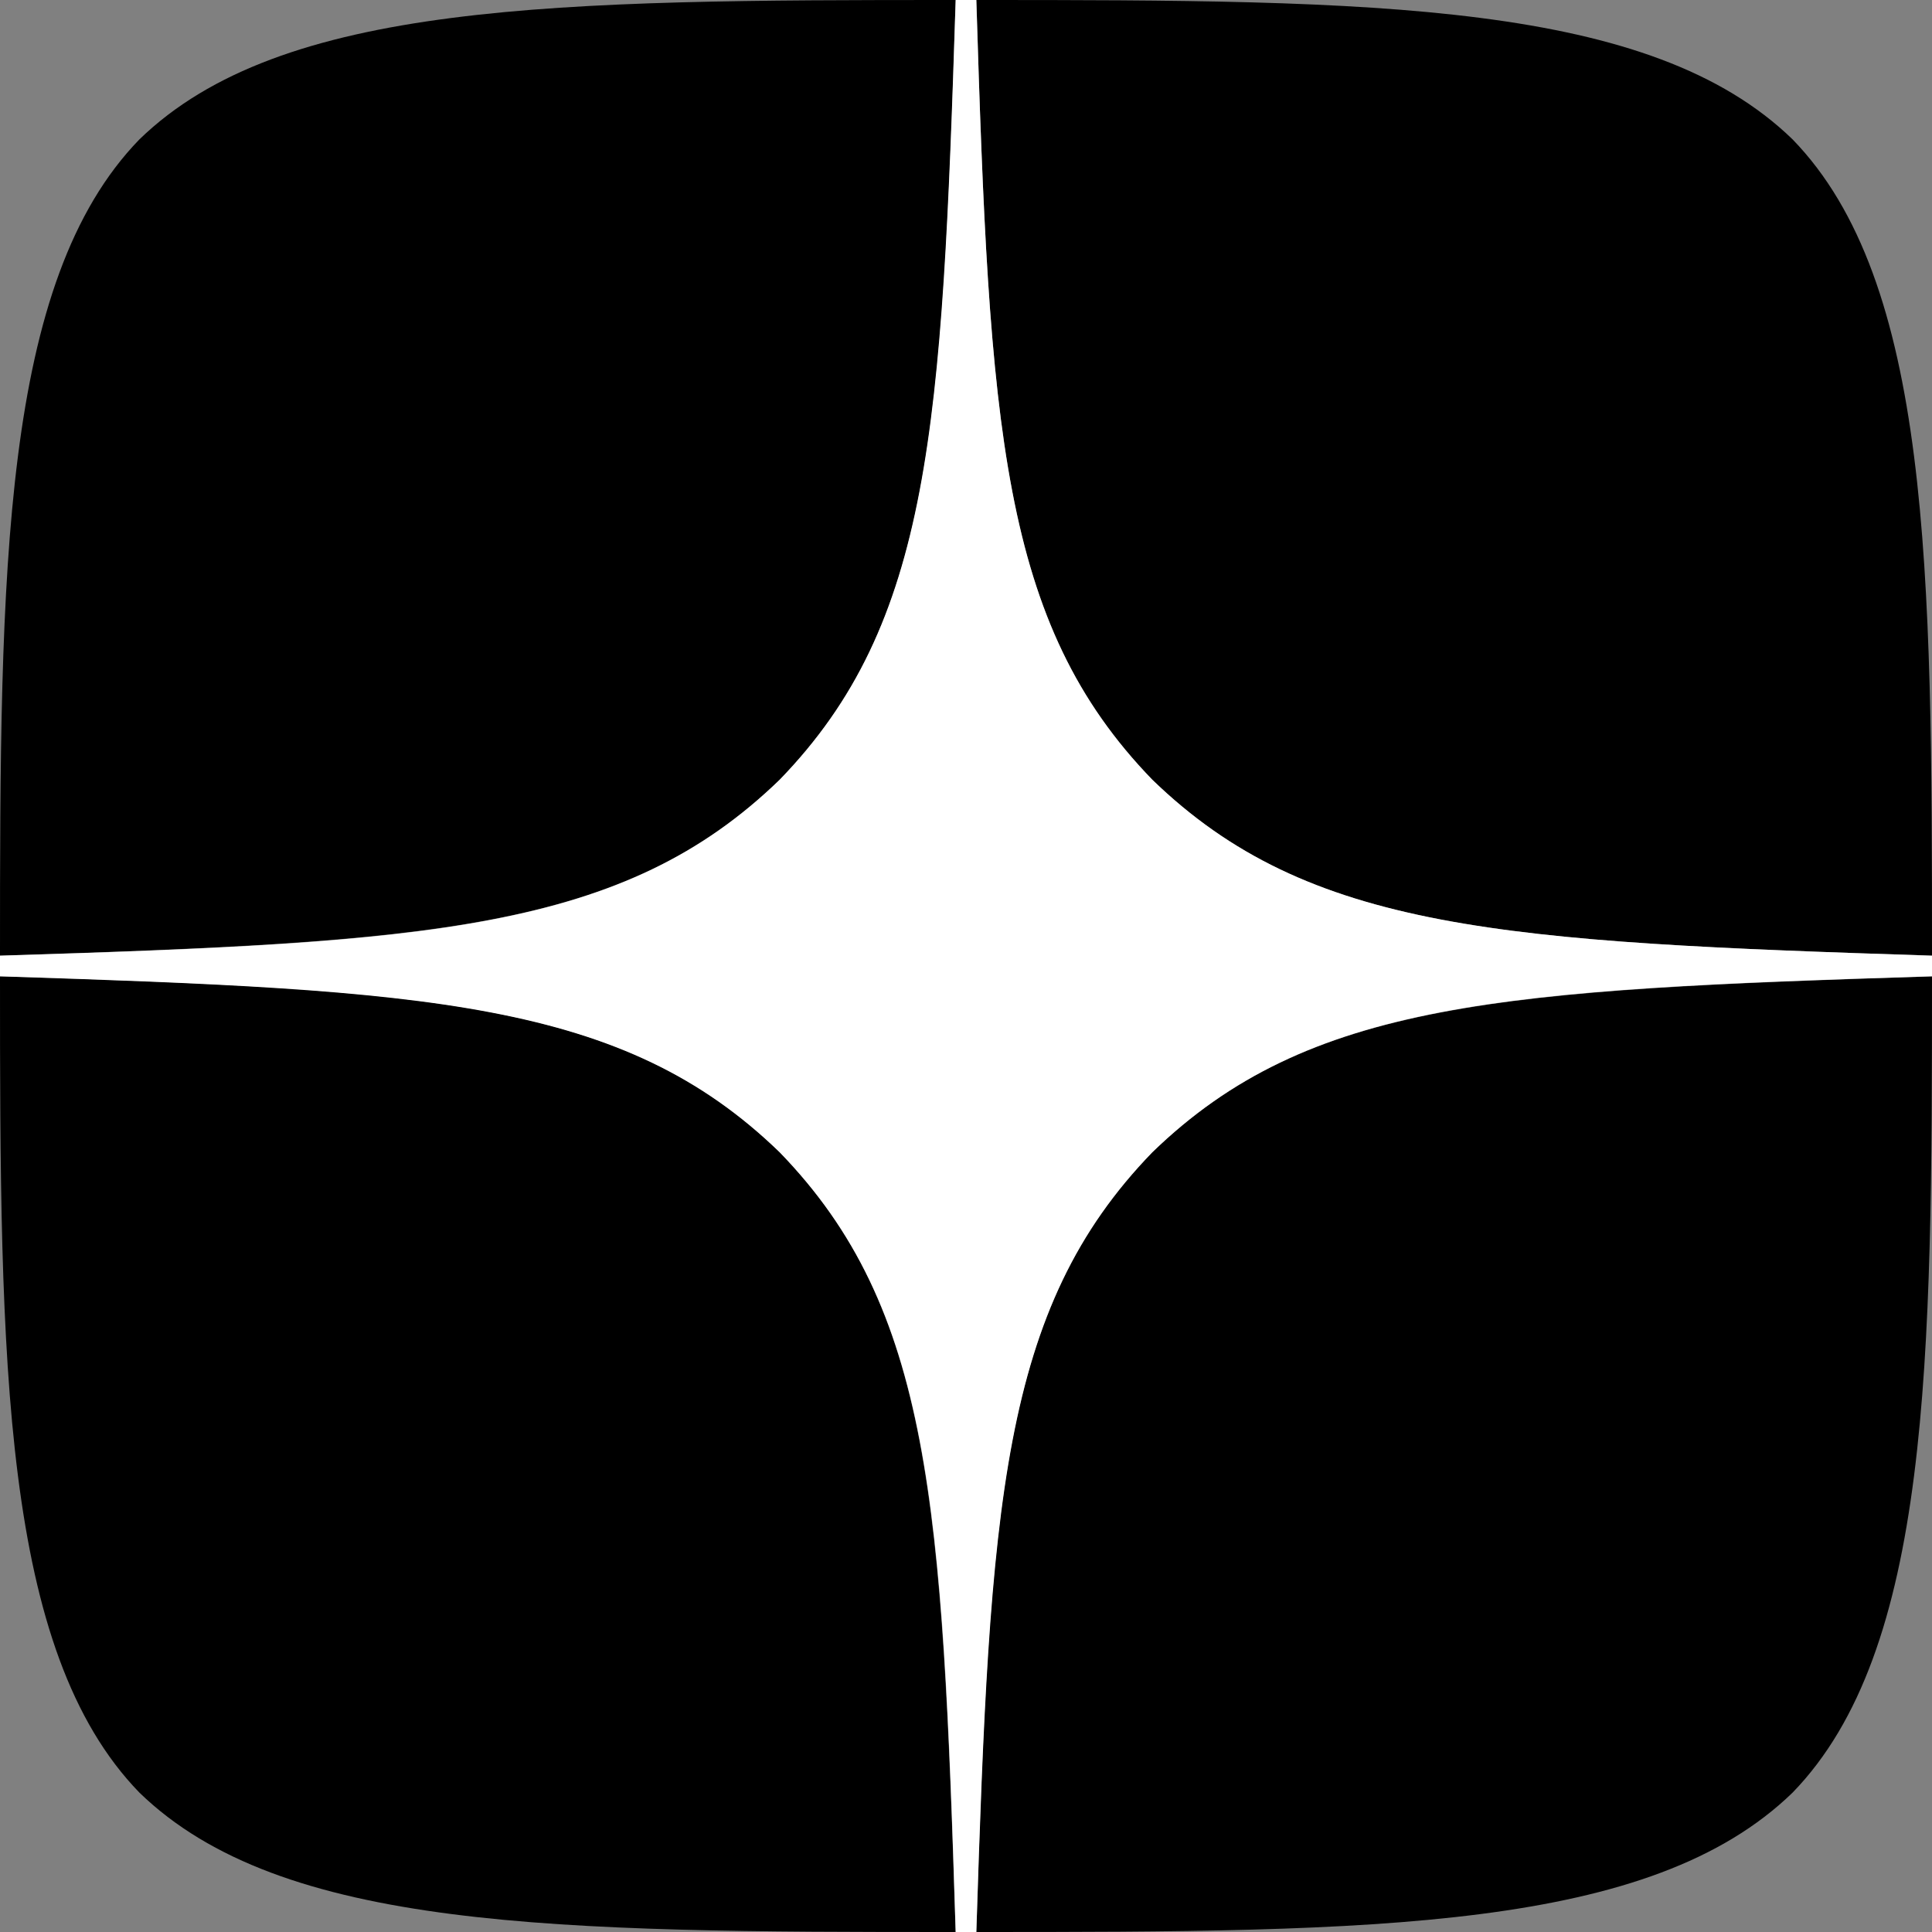
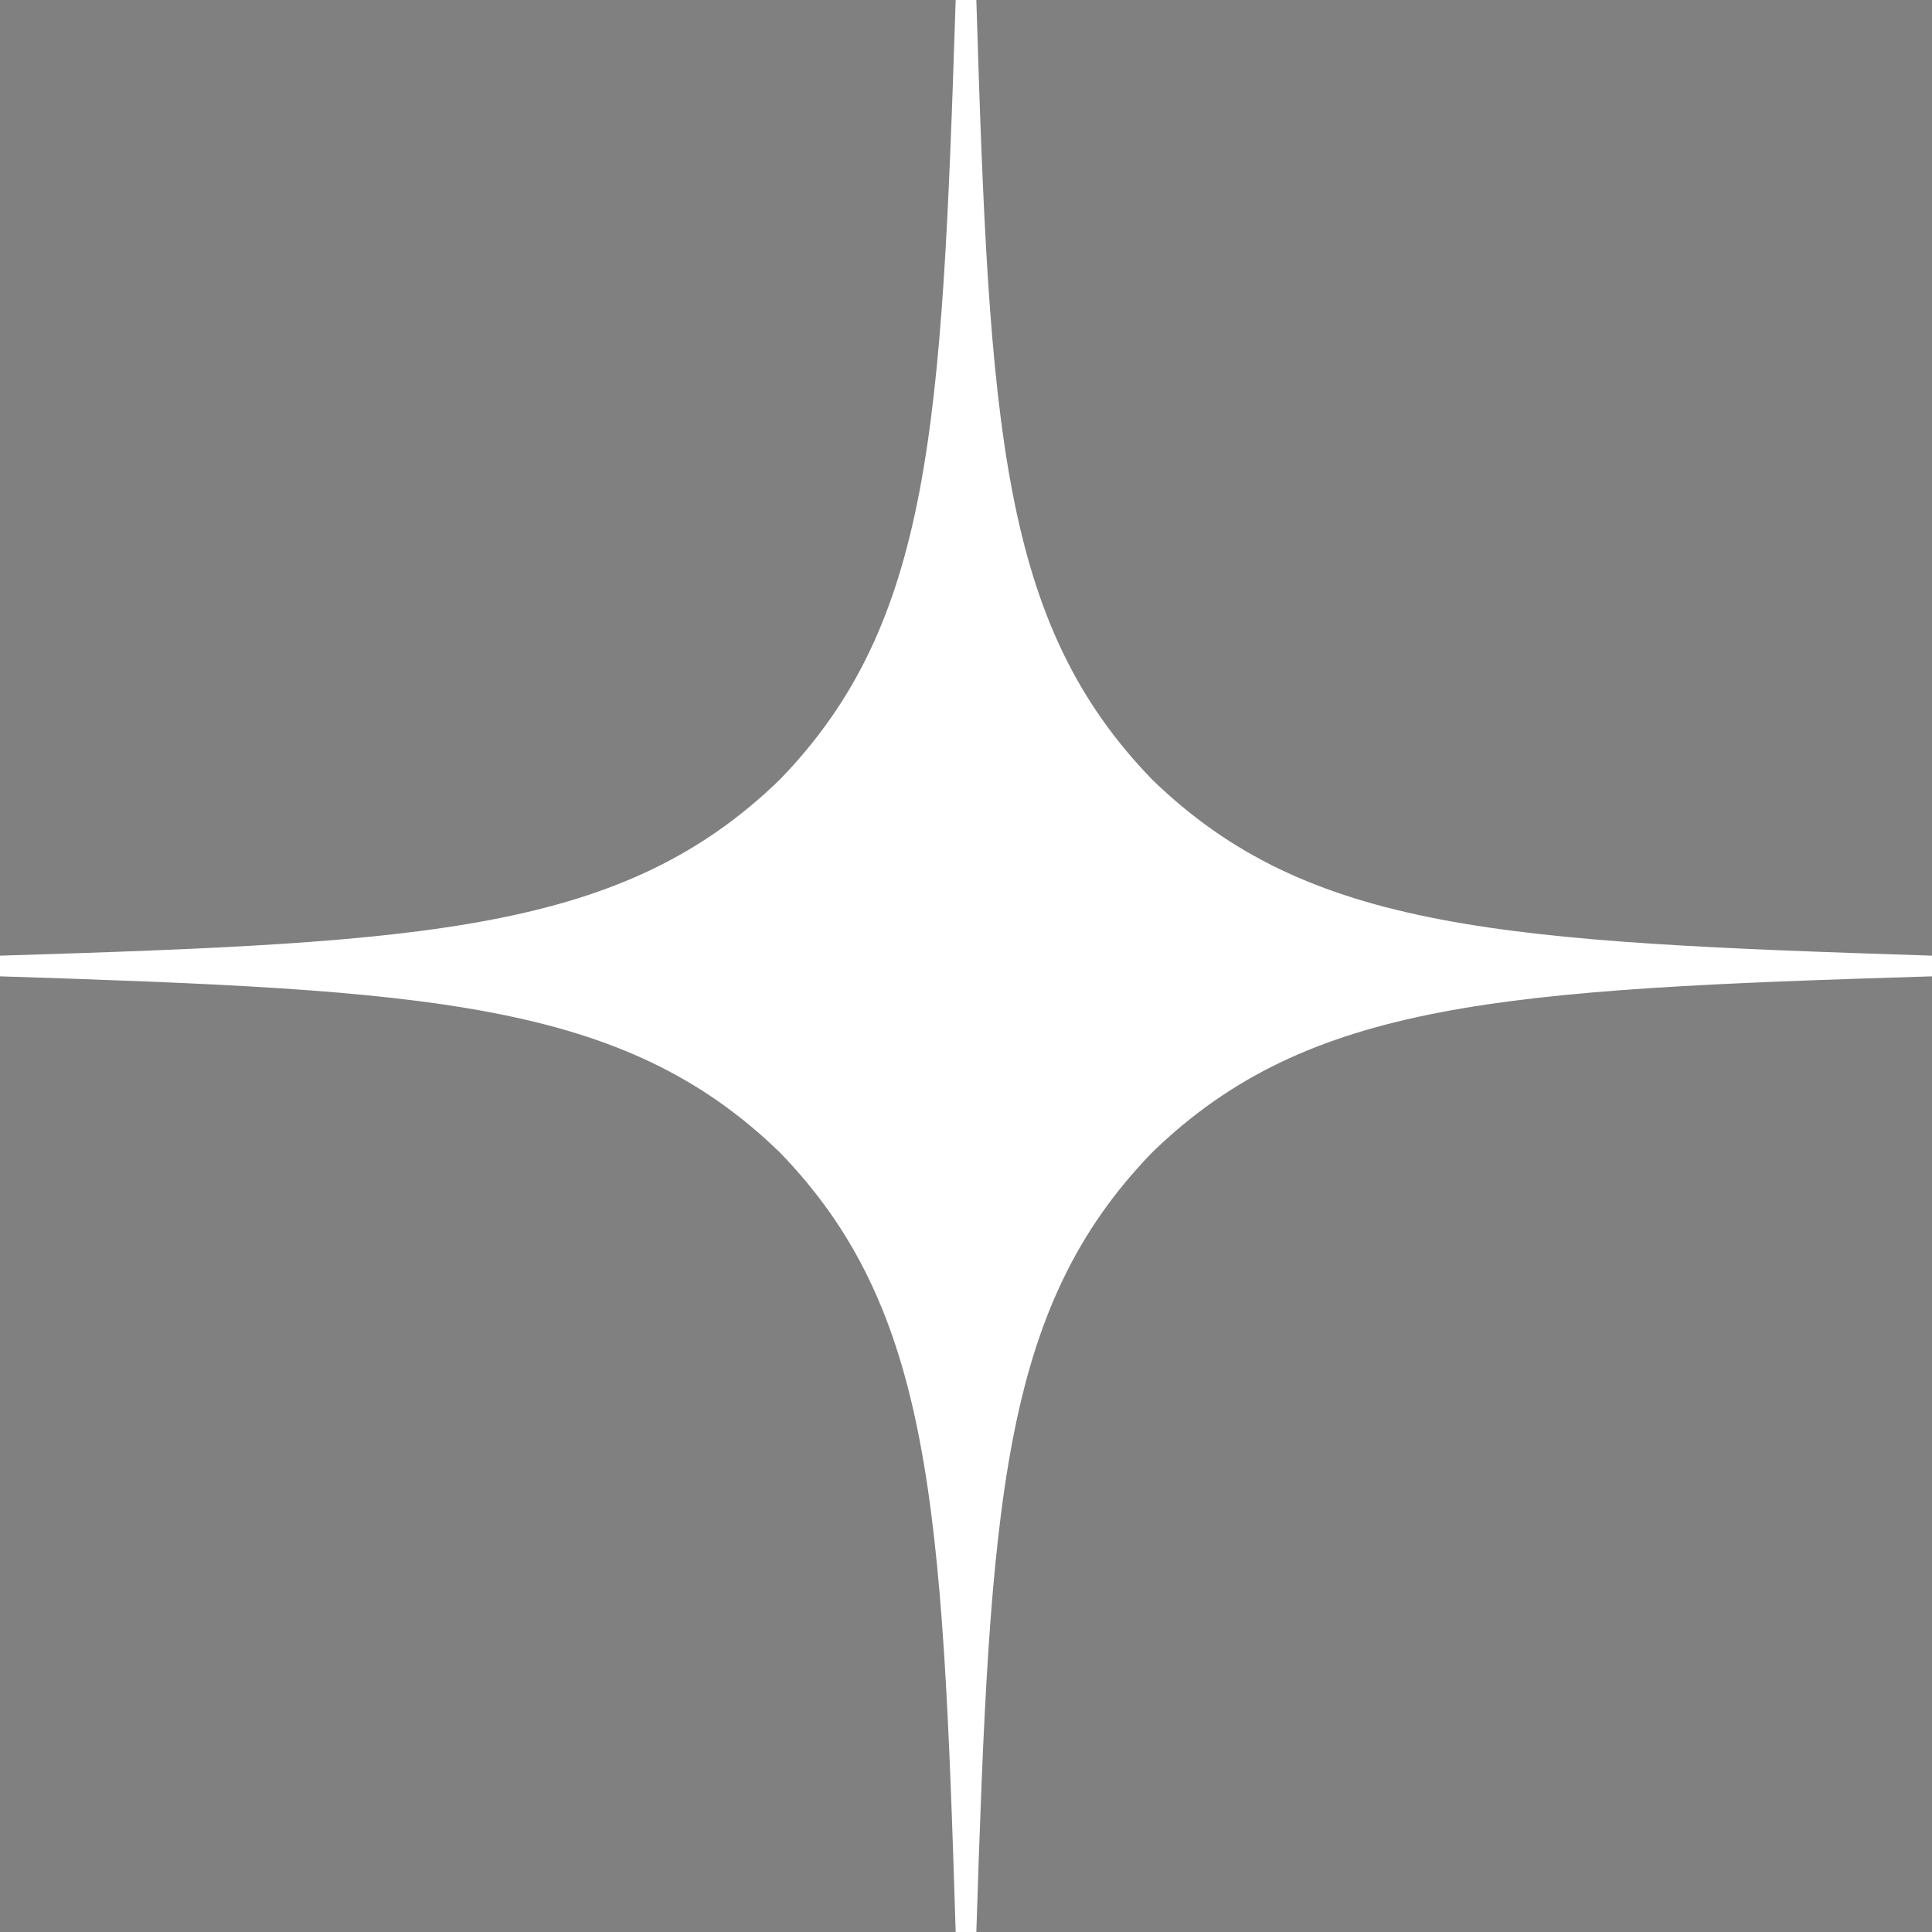
<svg xmlns="http://www.w3.org/2000/svg" width="26" height="26" viewBox="0 0 26 26" fill="none">
  <rect x="0" y="0" width="26" height="26" fill="#808080" stroke="none" />
-   <path d="M15.507 15.507C13.464 17.615 13.316 20.243 13.139 26C18.506 26 22.211 25.981 24.124 24.124C25.981 22.211 26 18.33 26 13.139C20.243 13.325 17.615 13.464 15.507 15.507ZM0 13.139C0 18.33 0.019 22.211 1.876 24.124C3.789 25.981 7.494 26 12.861 26C12.675 20.243 12.536 17.615 10.493 15.507C8.385 13.464 5.757 13.316 0 13.139ZM12.861 0C7.503 0 3.789 0.019 1.876 1.876C0.019 3.789 0 7.67 0 12.861C5.757 12.675 8.385 12.536 10.493 10.493C12.536 8.385 12.684 5.757 12.861 0ZM15.507 10.493C13.464 8.385 13.316 5.757 13.139 0C18.506 0 22.211 0.019 24.124 1.876C25.981 3.789 26 7.67 26 12.861C20.243 12.675 17.615 12.536 15.507 10.493Z" fill="black" />
  <path d="M26 13.139V12.861C20.243 12.675 17.615 12.536 15.507 10.493C13.464 8.385 13.316 5.757 13.139 0H12.861C12.675 5.757 12.536 8.385 10.493 10.493C8.385 12.536 5.757 12.684 0 12.861V13.139C5.757 13.325 8.385 13.464 10.493 15.507C12.536 17.615 12.684 20.243 12.861 26H13.139C13.325 20.243 13.464 17.615 15.507 15.507C17.615 13.464 20.243 13.316 26 13.139Z" fill="white" />
</svg>